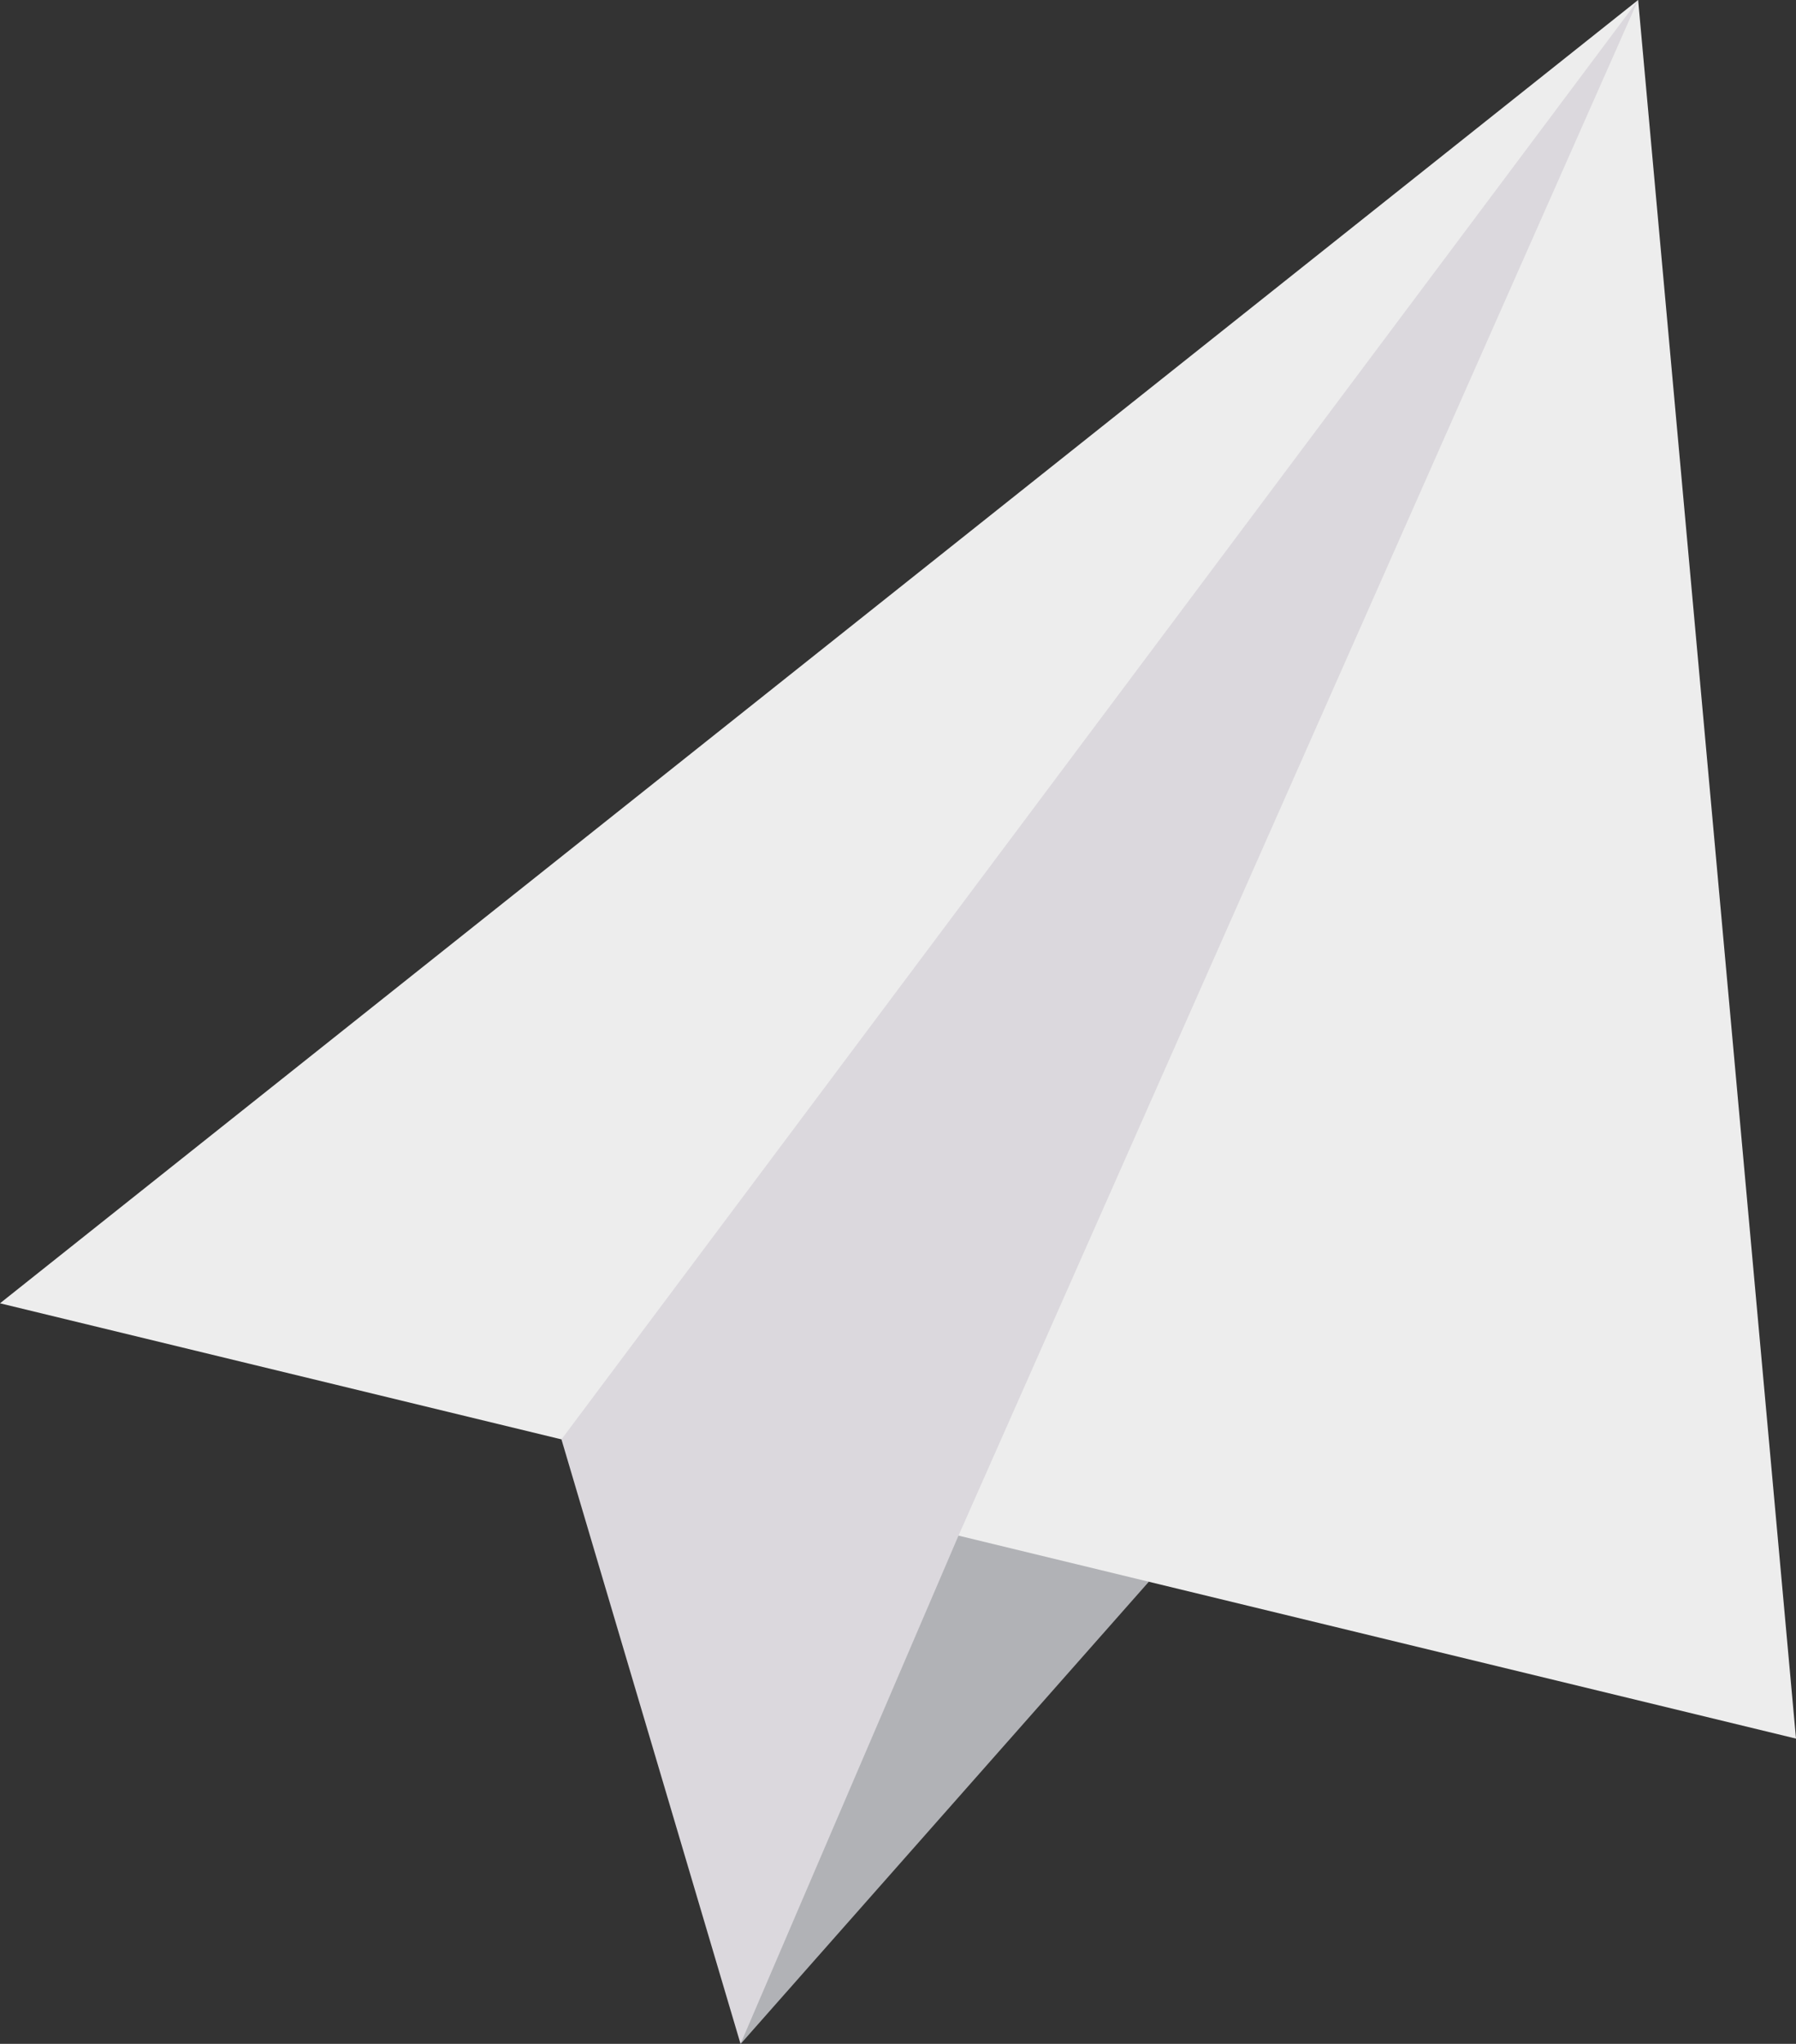
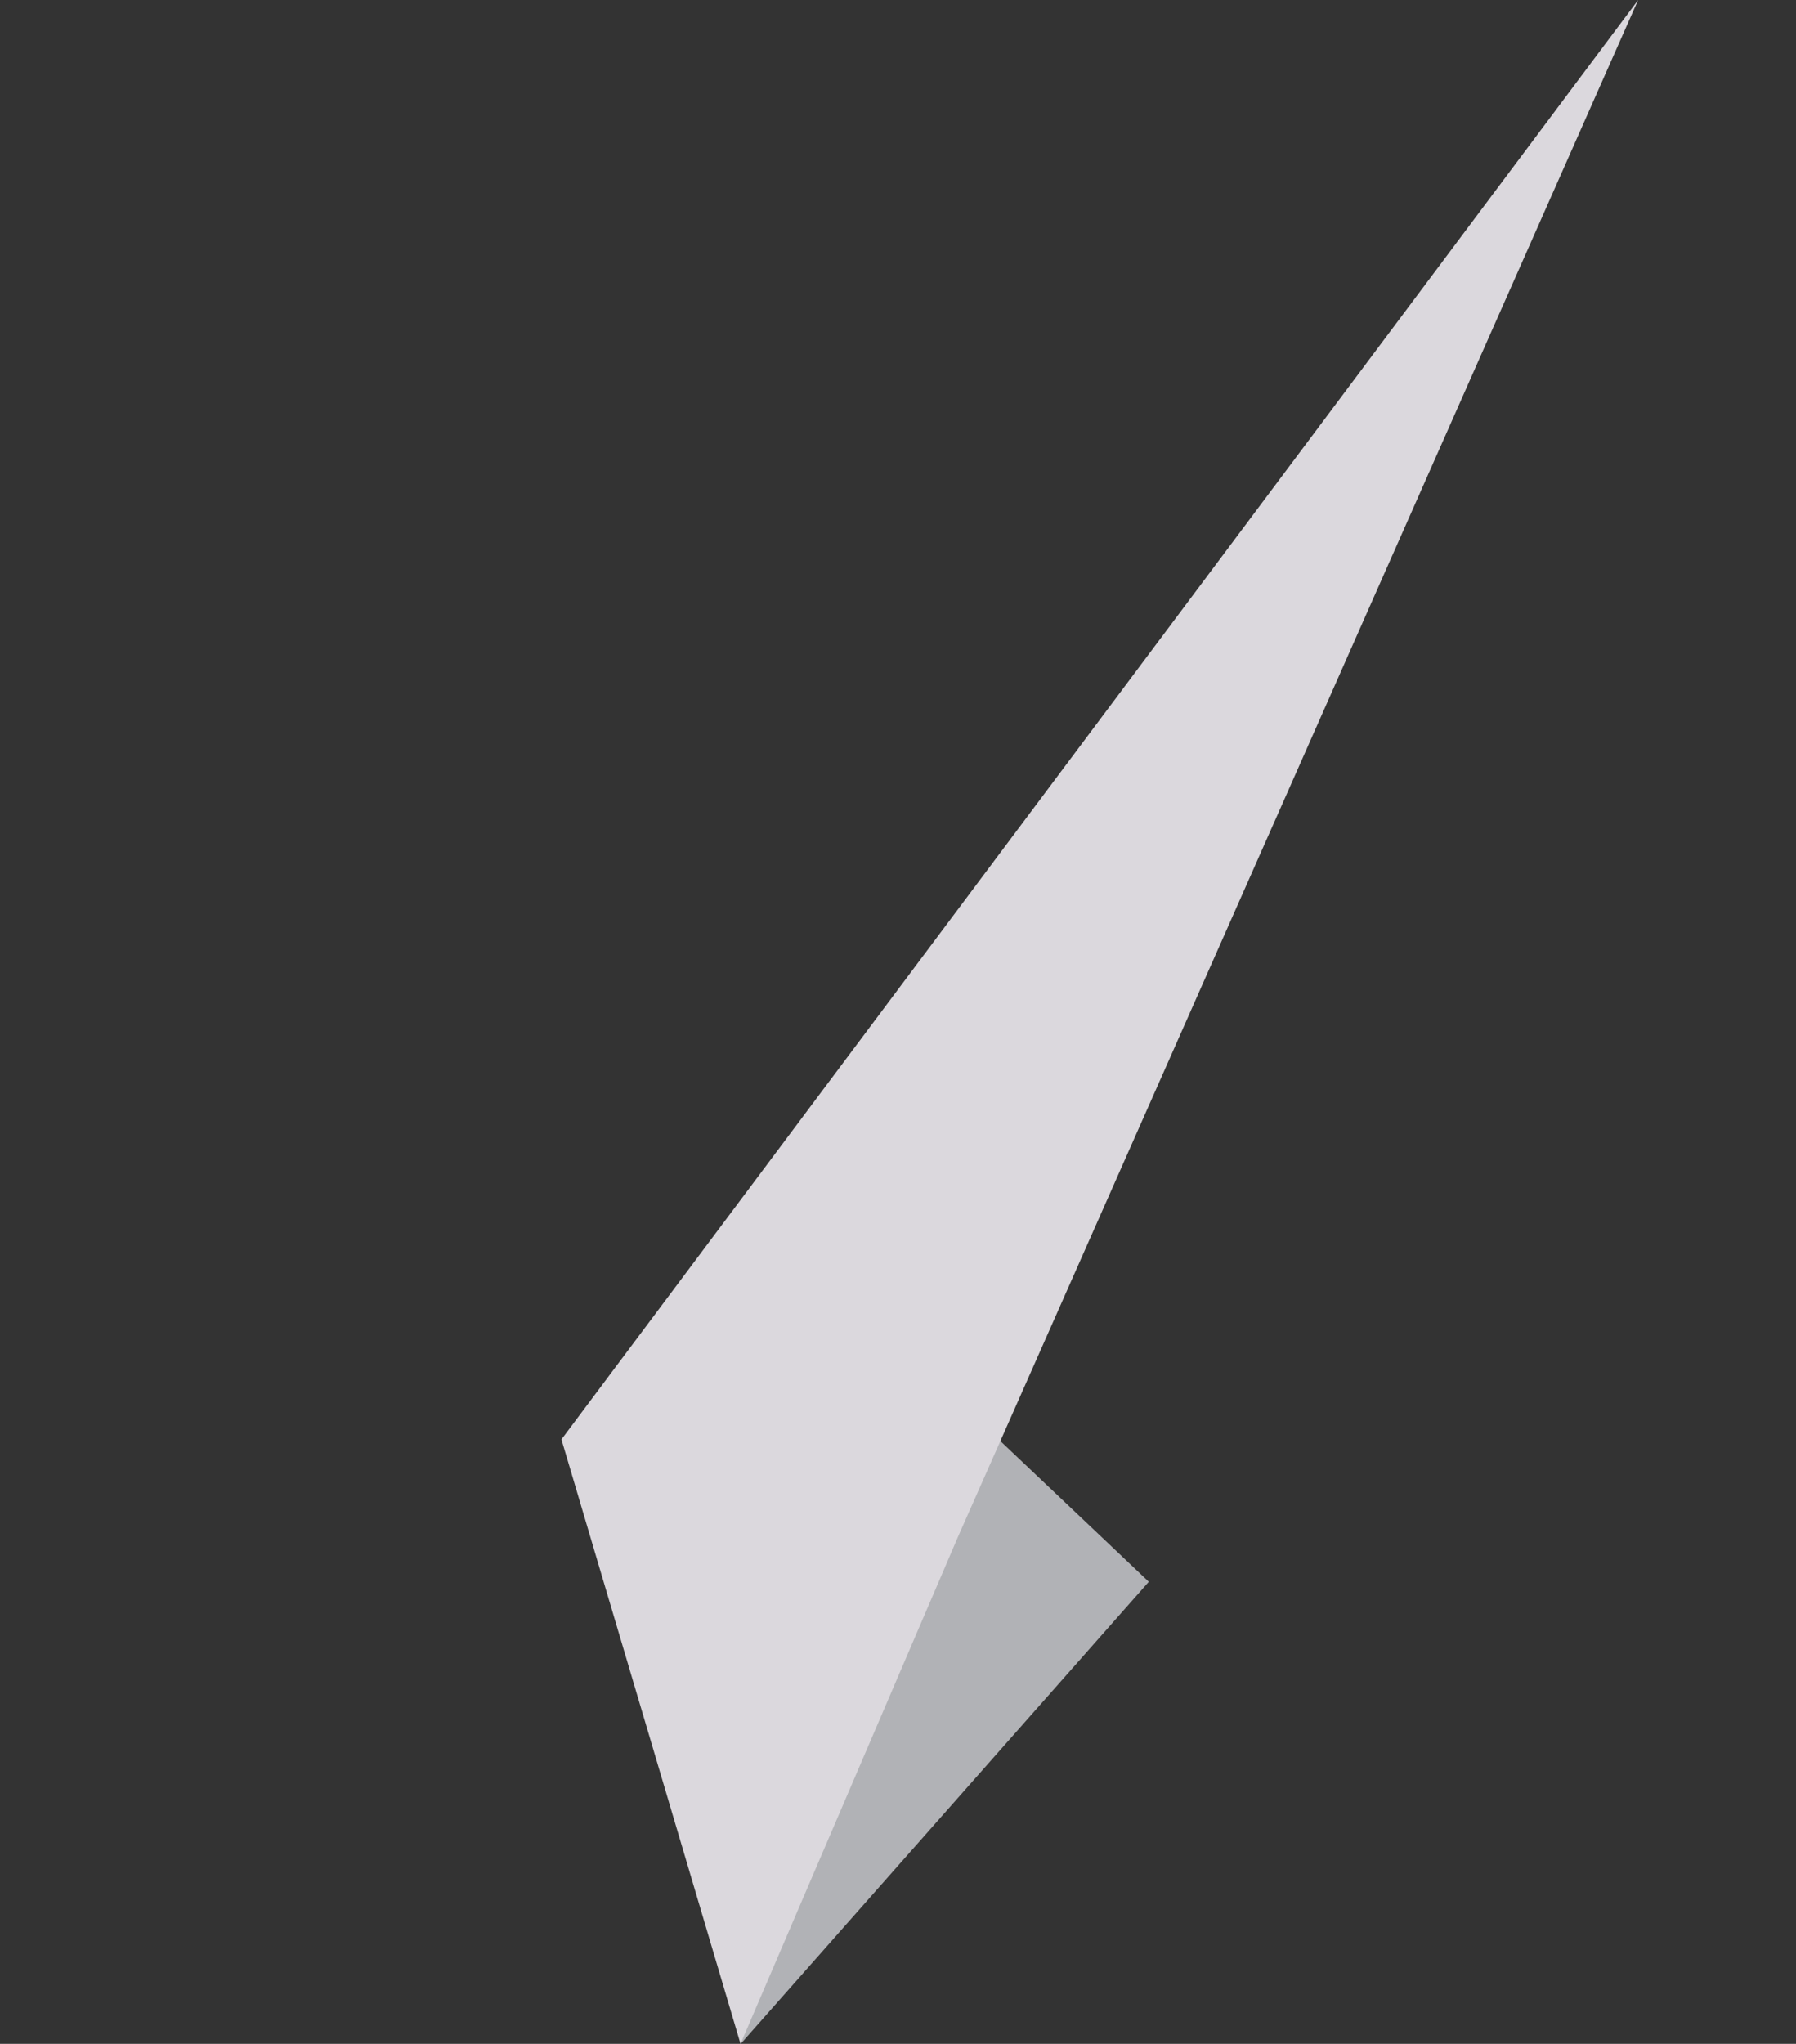
<svg xmlns="http://www.w3.org/2000/svg" viewBox="0 0 260.74 296.6">
  <rect x="0" y="0" width="260.74" height="296.6" fill="#333333" stroke="none" />
  <defs>
    <style>.cls-1{fill:#b1b2b6;}.cls-2{fill:#ededed;}.cls-3{fill:#dbd8dd;}</style>
  </defs>
  <g id="Livello_2" data-name="Livello 2">
    <g id="Livello_1-2" data-name="Livello 1">
      <path class="cls-1" d="M107.53,296.6l59.25-67.06-35-33.17Z" />
-       <path class="cls-2" d="M237.82,0,0,189.13,260.74,252.3Z" />
      <path class="cls-3" d="M237.82,0,81.51,208.88l26,87.72,31.64-73.75Z" />
    </g>
  </g>
</svg>